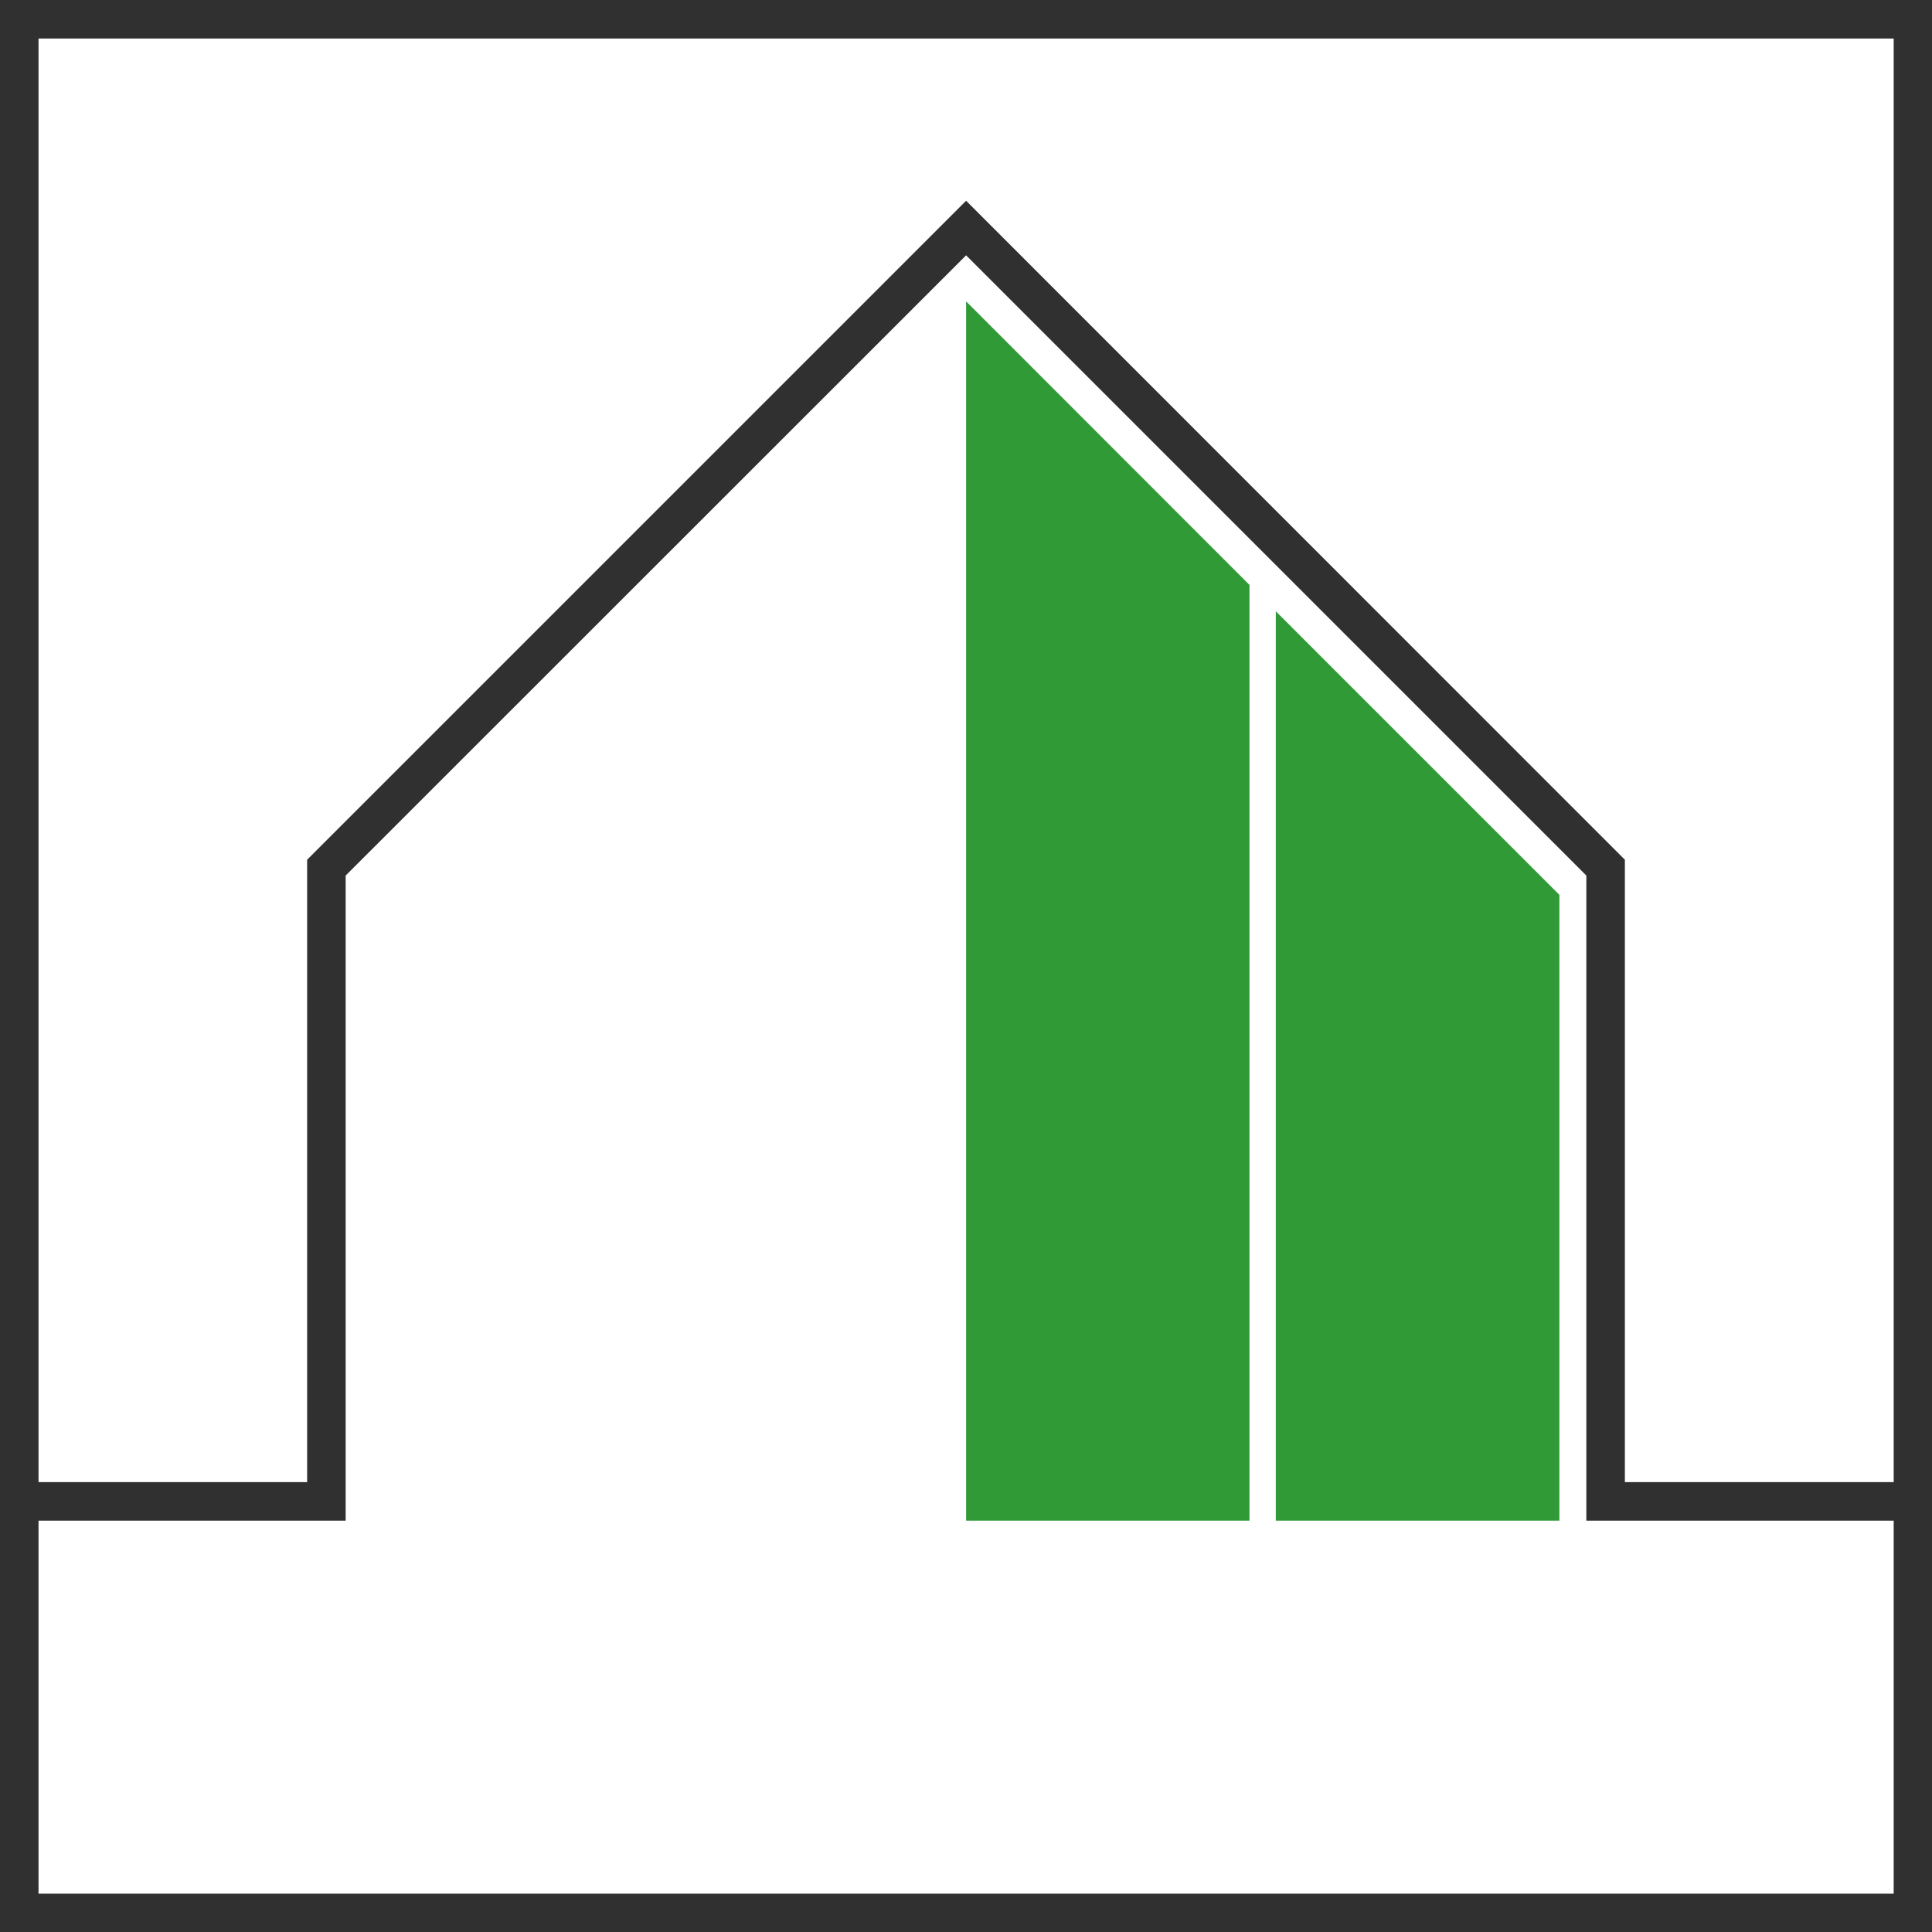
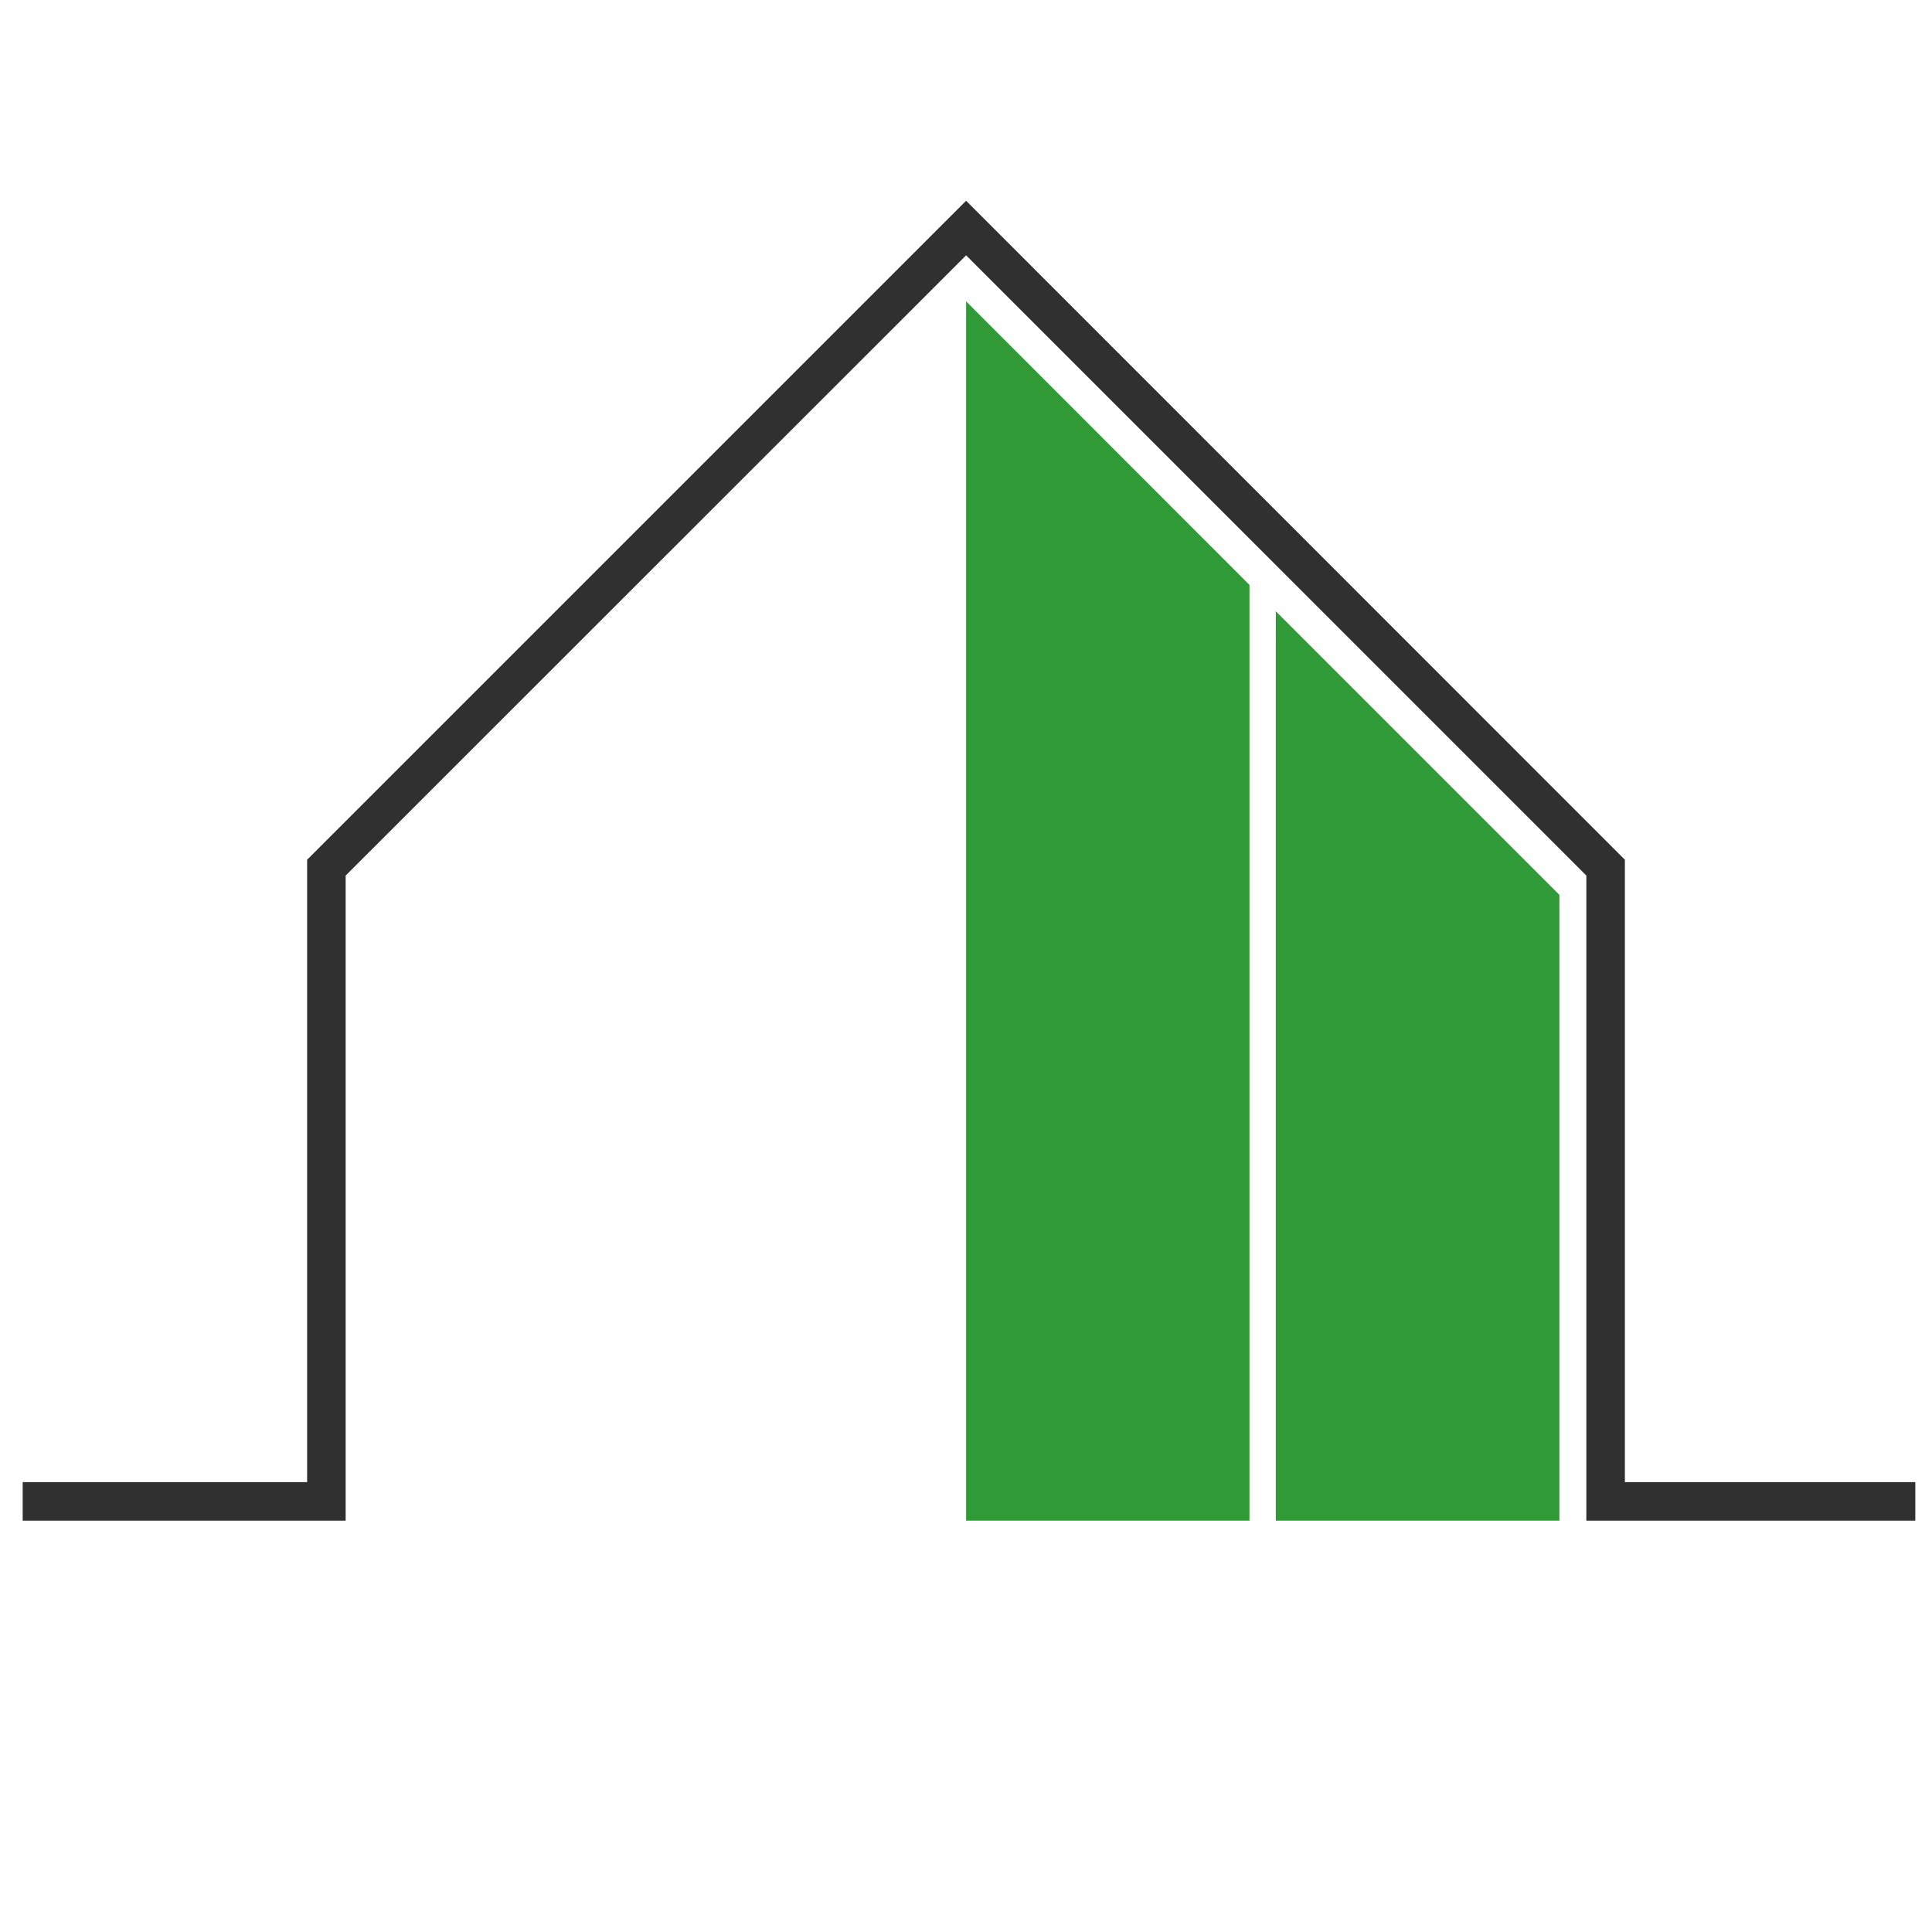
<svg xmlns="http://www.w3.org/2000/svg" id="Calque_1" viewBox="0 0 90.27 90.27">
  <defs>
    <style>.cls-1{fill:#309a37;}.cls-2{fill:#303031;}.cls-3{fill:none;}</style>
  </defs>
  <g>
    <polygon class="cls-3" points="40.96 1.8 1.8 1.8 1.8 26.25 1.8 28.41 1.8 88.48 40.96 88.48 43.12 88.48 72.87 88.48 75.03 88.48 88.48 88.48 88.48 46.21 88.48 44.06 88.48 1.8 43.12 1.8 40.96 1.8" />
-     <path class="cls-2" d="m0,0v90.27h90.27V0H0Zm88.48,44.06v44.42H1.8V1.8h86.68v42.26Z" />
  </g>
  <polygon class="cls-2" points="89.49 71.05 74.12 71.05 74.12 40.91 45.14 11.93 16.15 40.91 16.15 71.05 1.06 71.05 1.06 69.25 14.35 69.25 14.35 40.17 45.14 9.38 75.92 40.17 75.92 69.25 89.49 69.25 89.49 71.05" />
  <g>
    <polygon class="cls-1" points="45.14 14.08 45.14 71.05 58.38 71.05 58.38 27.33 45.14 14.08" />
    <polygon class="cls-1" points="72.86 41.81 59.61 28.56 59.61 71.05 72.86 71.05 72.86 41.81" />
  </g>
</svg>